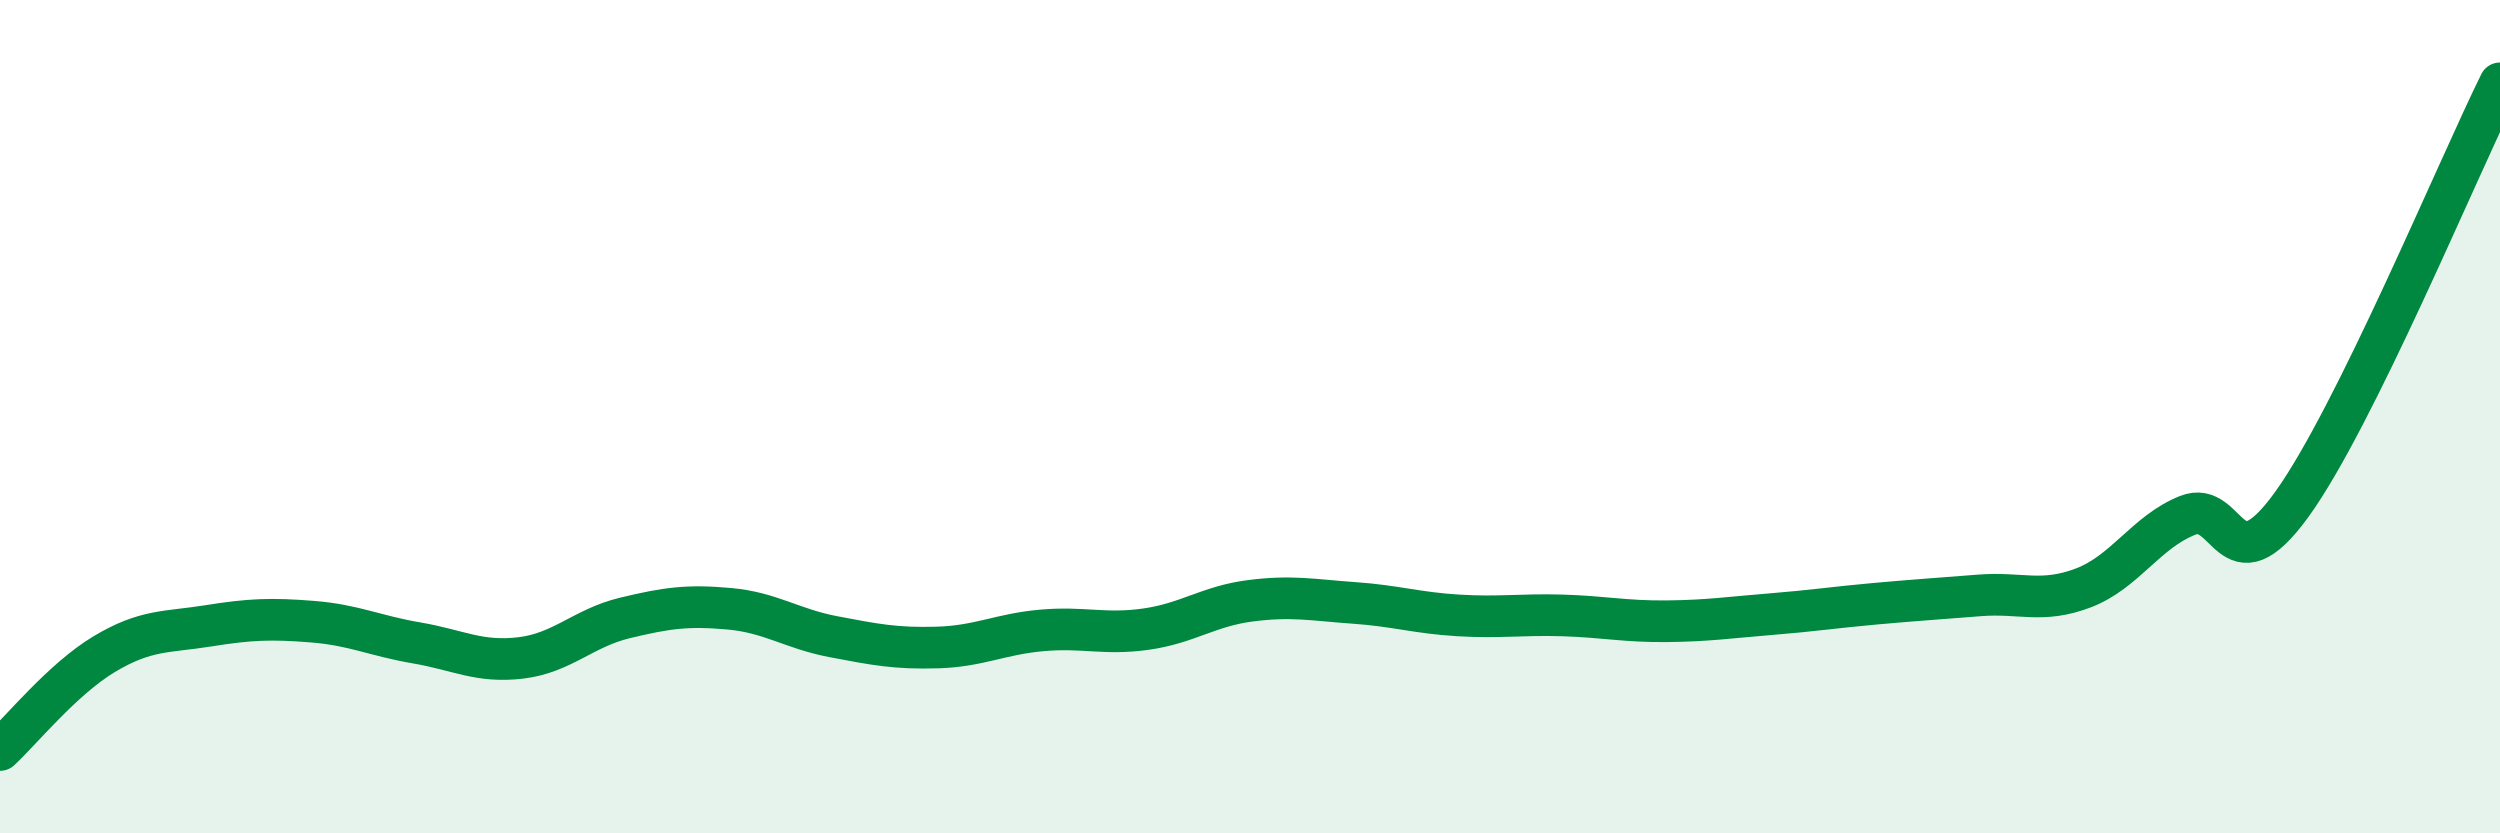
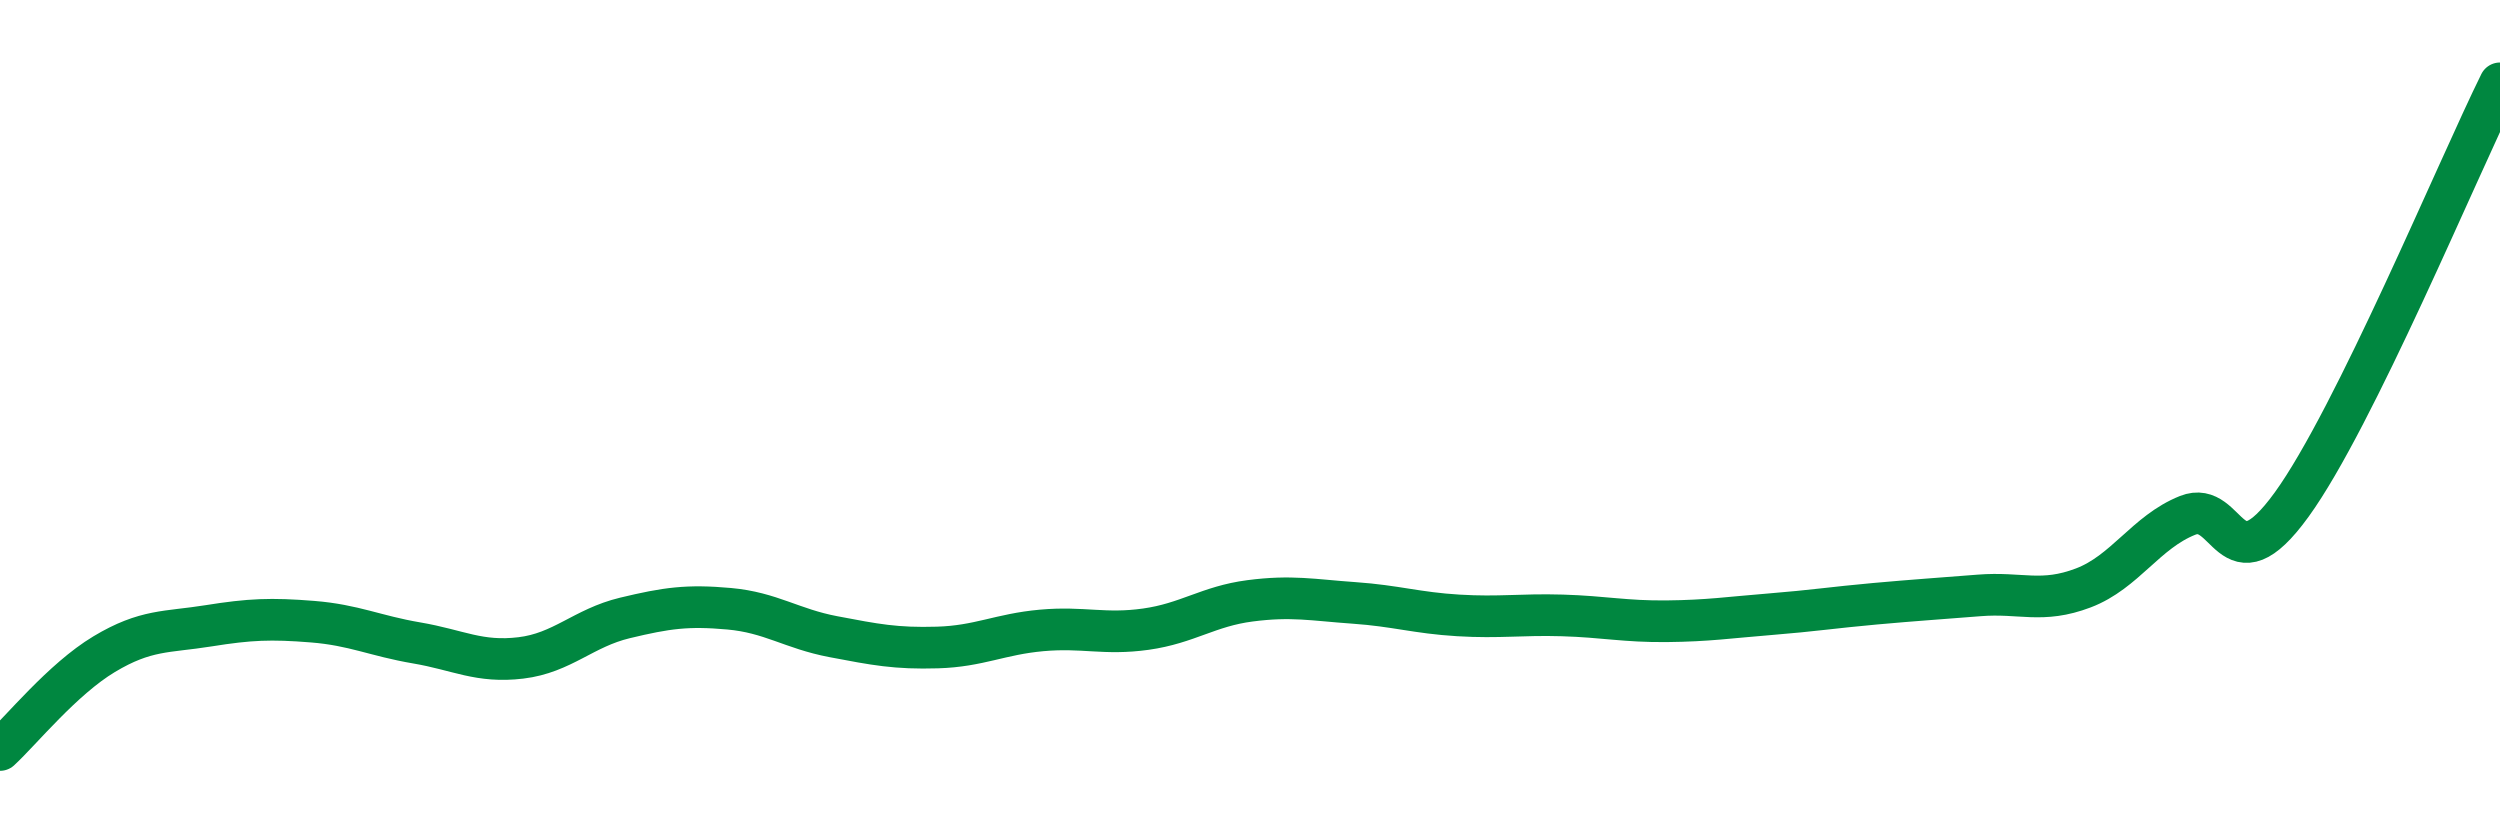
<svg xmlns="http://www.w3.org/2000/svg" width="60" height="20" viewBox="0 0 60 20">
-   <path d="M 0,18 C 0.5,17.54 1.5,16.3 2.5,15.7 C 3.5,15.1 4,15.18 5,15.02 C 6,14.86 6.5,14.84 7.5,14.92 C 8.5,15 9,15.26 10,15.43 C 11,15.6 11.5,15.91 12.5,15.79 C 13.5,15.67 14,15.07 15,14.83 C 16,14.59 16.5,14.52 17.5,14.61 C 18.5,14.7 19,15.09 20,15.28 C 21,15.47 21.5,15.57 22.5,15.54 C 23.5,15.51 24,15.22 25,15.13 C 26,15.04 26.5,15.24 27.5,15.1 C 28.5,14.96 29,14.55 30,14.42 C 31,14.29 31.5,14.4 32.5,14.47 C 33.5,14.54 34,14.71 35,14.77 C 36,14.83 36.5,14.74 37.5,14.77 C 38.5,14.8 39,14.92 40,14.91 C 41,14.9 41.5,14.82 42.5,14.74 C 43.5,14.66 44,14.58 45,14.49 C 46,14.4 46.5,14.37 47.5,14.29 C 48.5,14.21 49,14.49 50,14.11 C 51,13.73 51.5,12.77 52.5,12.37 C 53.5,11.97 53.5,14.18 55,12.11 C 56.5,10.04 59,4.02 60,2L60 20L0 20Z" fill="#008740" opacity="0.1" stroke-linecap="round" stroke-linejoin="round" />
  <path d="M 0,18 C 0.5,17.54 1.5,16.3 2.5,15.7 C 3.5,15.1 4,15.18 5,15.02 C 6,14.86 6.5,14.84 7.5,14.92 C 8.5,15 9,15.26 10,15.43 C 11,15.6 11.5,15.91 12.5,15.79 C 13.5,15.67 14,15.07 15,14.83 C 16,14.59 16.5,14.52 17.5,14.61 C 18.5,14.7 19,15.09 20,15.28 C 21,15.47 21.5,15.57 22.5,15.54 C 23.5,15.51 24,15.22 25,15.13 C 26,15.04 26.5,15.24 27.5,15.1 C 28.5,14.96 29,14.55 30,14.42 C 31,14.29 31.5,14.4 32.5,14.47 C 33.5,14.54 34,14.71 35,14.77 C 36,14.83 36.5,14.74 37.5,14.77 C 38.5,14.8 39,14.92 40,14.91 C 41,14.9 41.5,14.82 42.5,14.74 C 43.5,14.66 44,14.58 45,14.49 C 46,14.4 46.5,14.37 47.5,14.29 C 48.5,14.21 49,14.49 50,14.11 C 51,13.73 51.5,12.77 52.5,12.37 C 53.5,11.97 53.5,14.18 55,12.11 C 56.5,10.04 59,4.02 60,2" stroke="#008740" stroke-width="1" fill="none" stroke-linecap="round" stroke-linejoin="round" />
</svg>